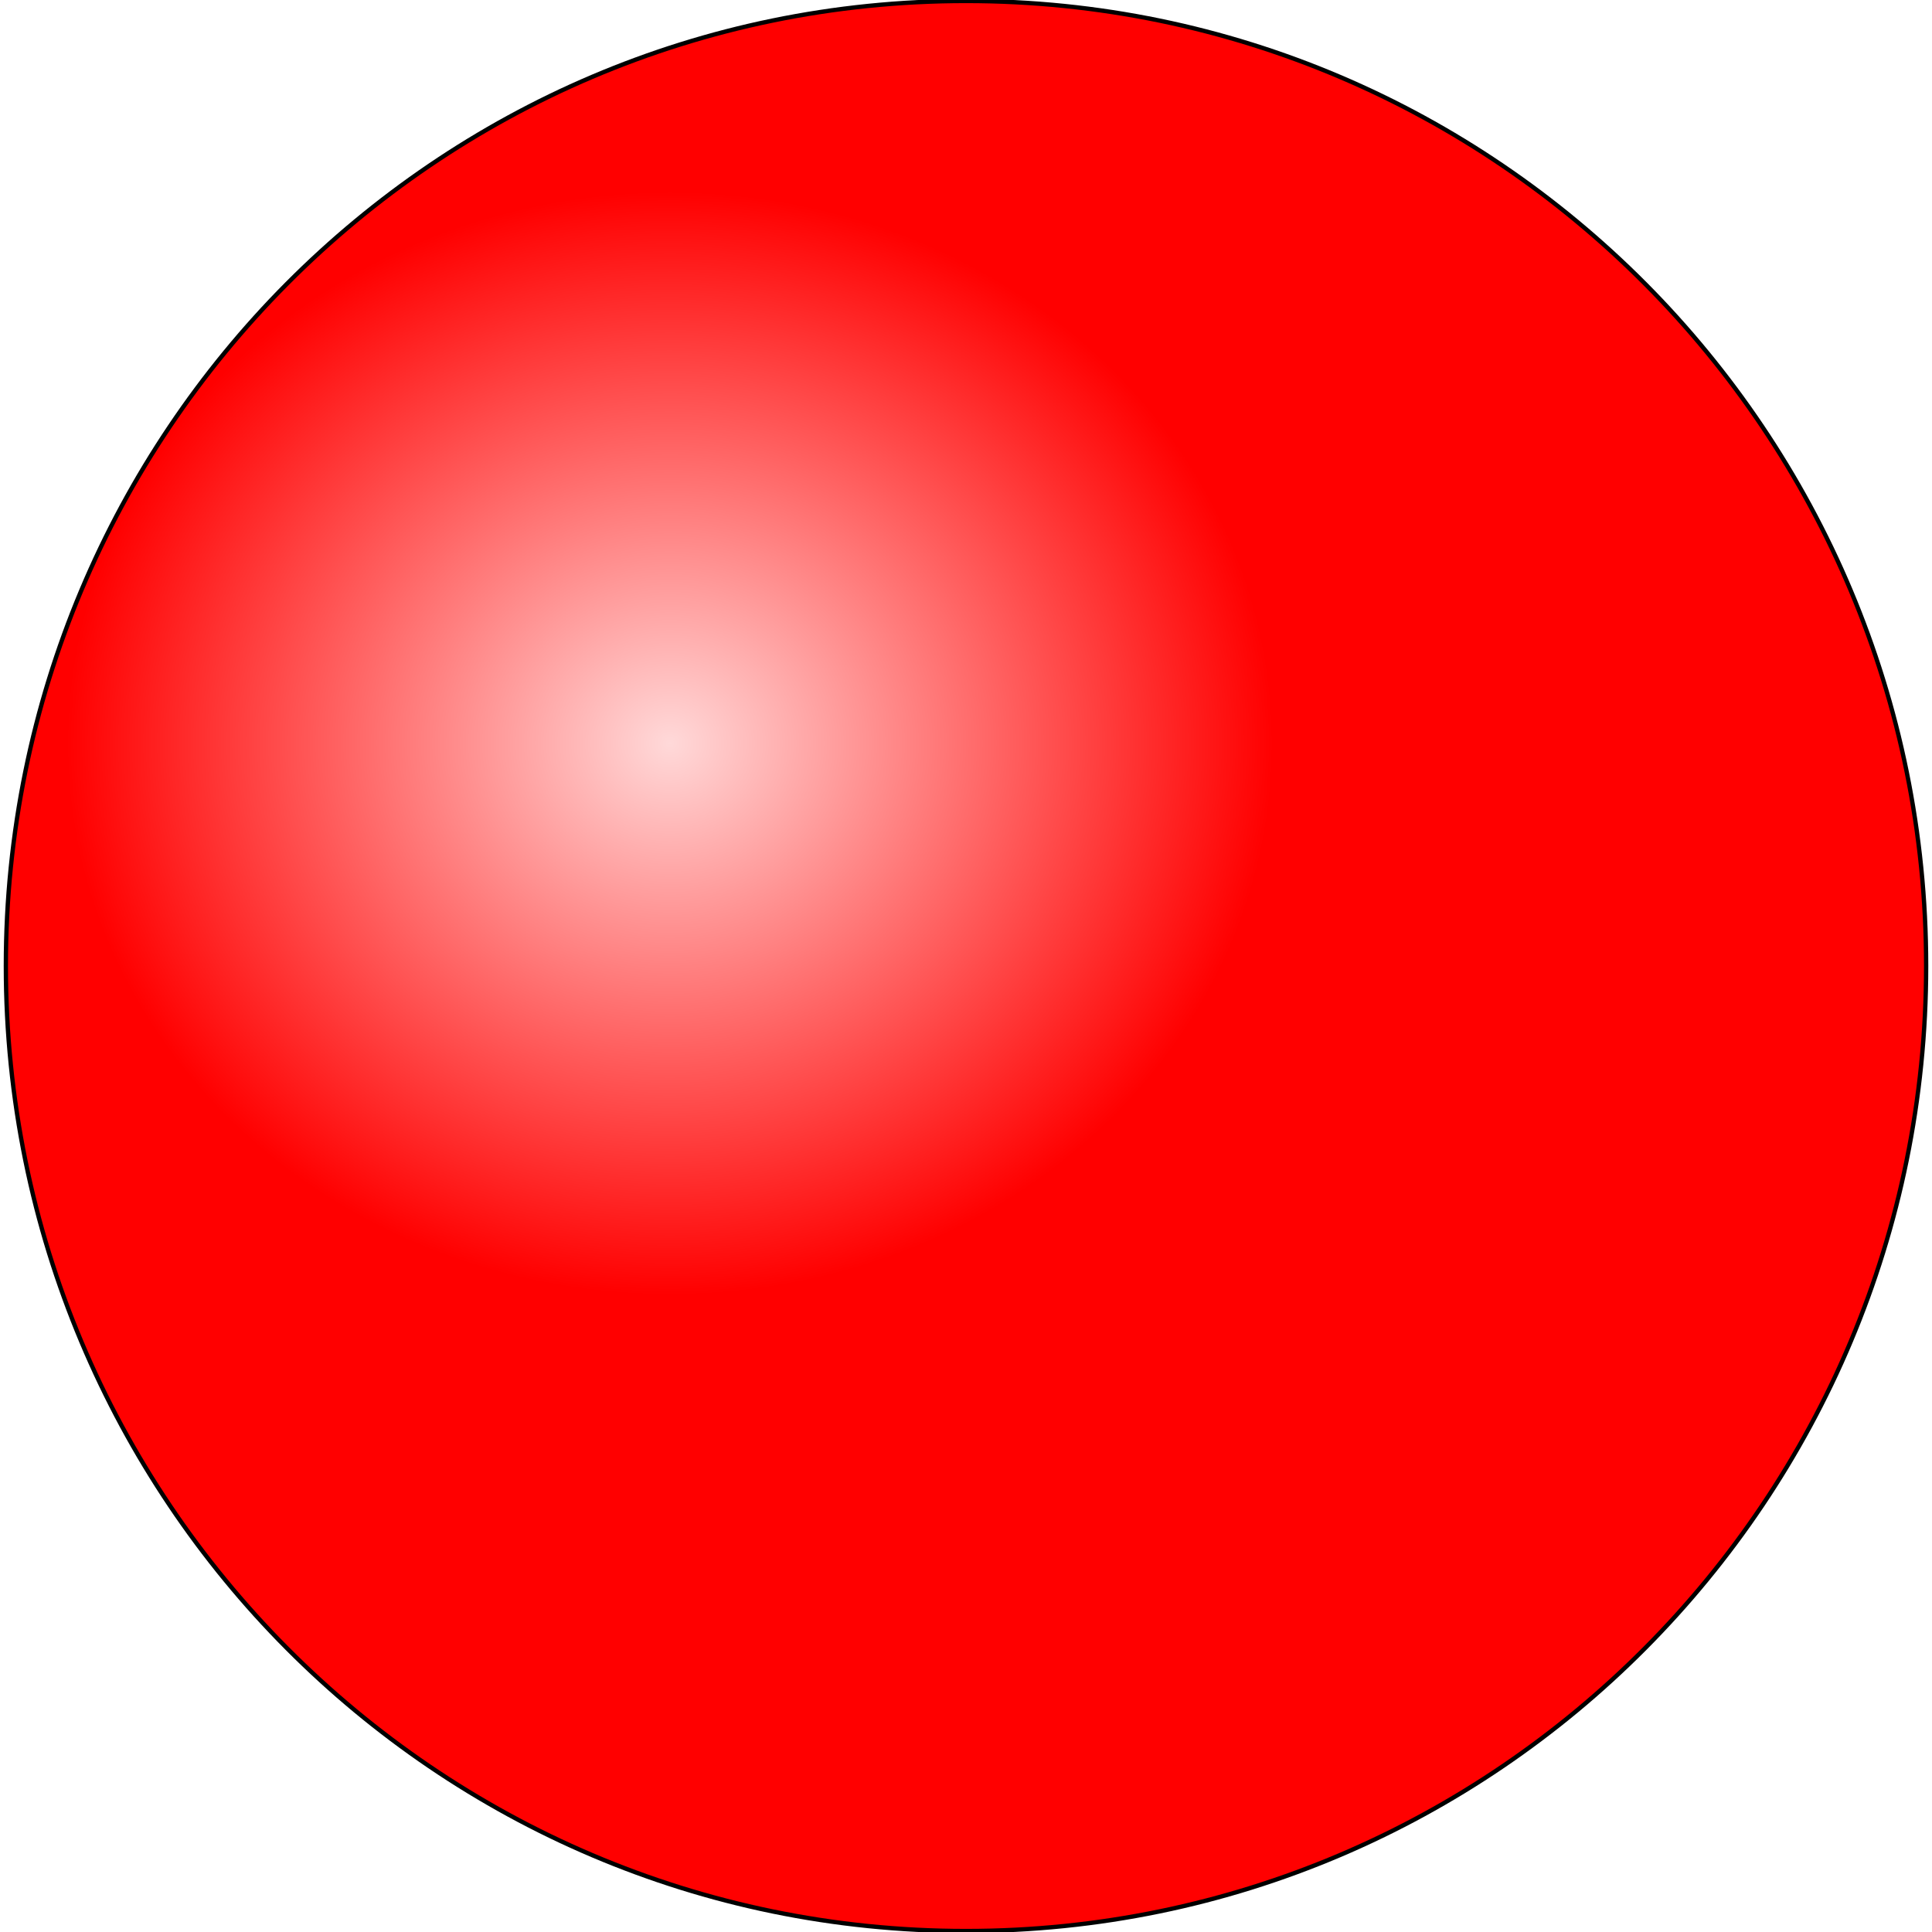
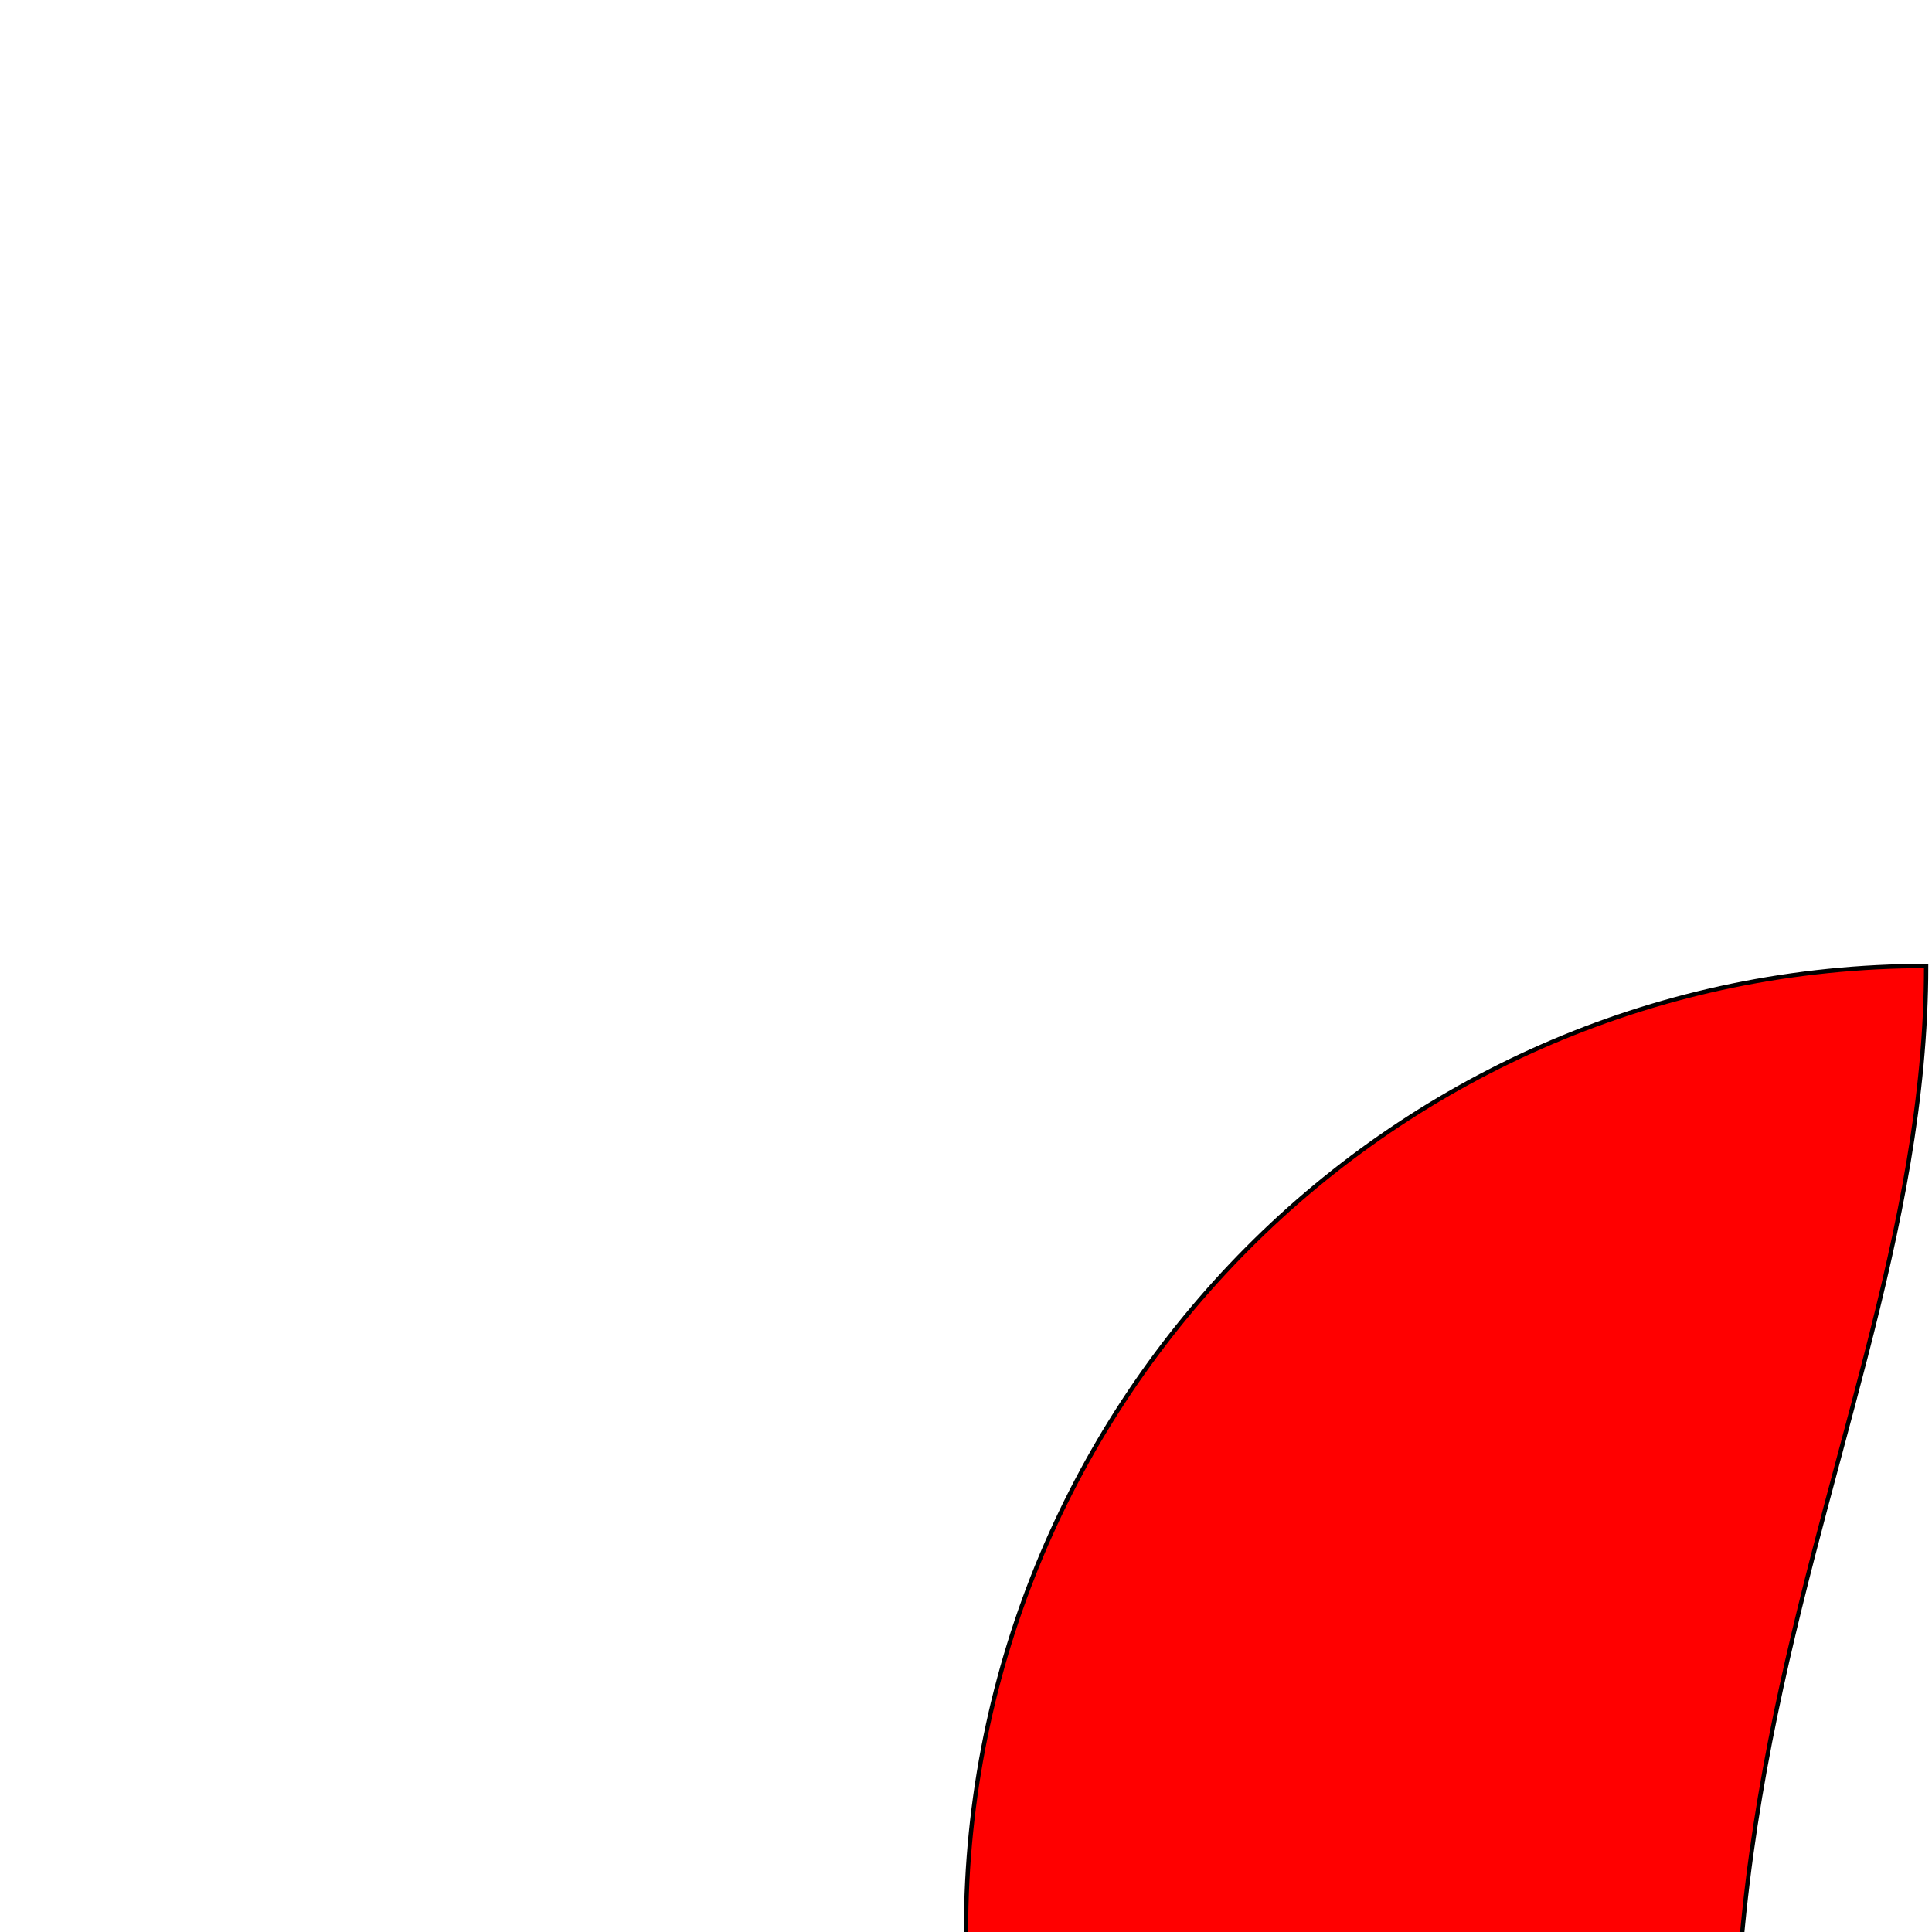
<svg xmlns="http://www.w3.org/2000/svg" version="1.1" id="_x23__x23_Red_x5F_Pilot_x5F_Light2" width="64px" height="64px" viewBox="0 0 112.5 112.5" enable-background="new 0 0 112.5 112.5" xml:space="preserve">
  <g id="Group_Red_Pilot_Light2">
-     <path fill="#FF0000" stroke="#000000" stroke-width="0.25" d="M112.159,56.249c0-31.027-25.031-56.192-55.909-56.192  c-30.876,0-55.909,25.166-55.909,56.192c0,31.03,25.033,56.194,55.909,56.194C87.128,112.443,112.159,87.279,112.159,56.249z" />
+     <path fill="#FF0000" stroke="#000000" stroke-width="0.25" d="M112.159,56.249c-30.876,0-55.909,25.166-55.909,56.192c0,31.03,25.033,56.194,55.909,56.194C87.128,112.443,112.159,87.279,112.159,56.249z" />
    <radialGradient id="SVGID_1_" cx="47.97" cy="39.952" r="14.076" gradientTransform="matrix(2.495 0 0 2.282 -80.674 -47.887)" gradientUnits="userSpaceOnUse">
      <stop offset="0" style="stop-color:#FFD9D9" />
      <stop offset="1" style="stop-color:#FF0000" />
    </radialGradient>
-     <ellipse fill="url(#SVGID_1_)" cx="38.993" cy="43.266" rx="35.114" ry="32.115" />
  </g>
</svg>